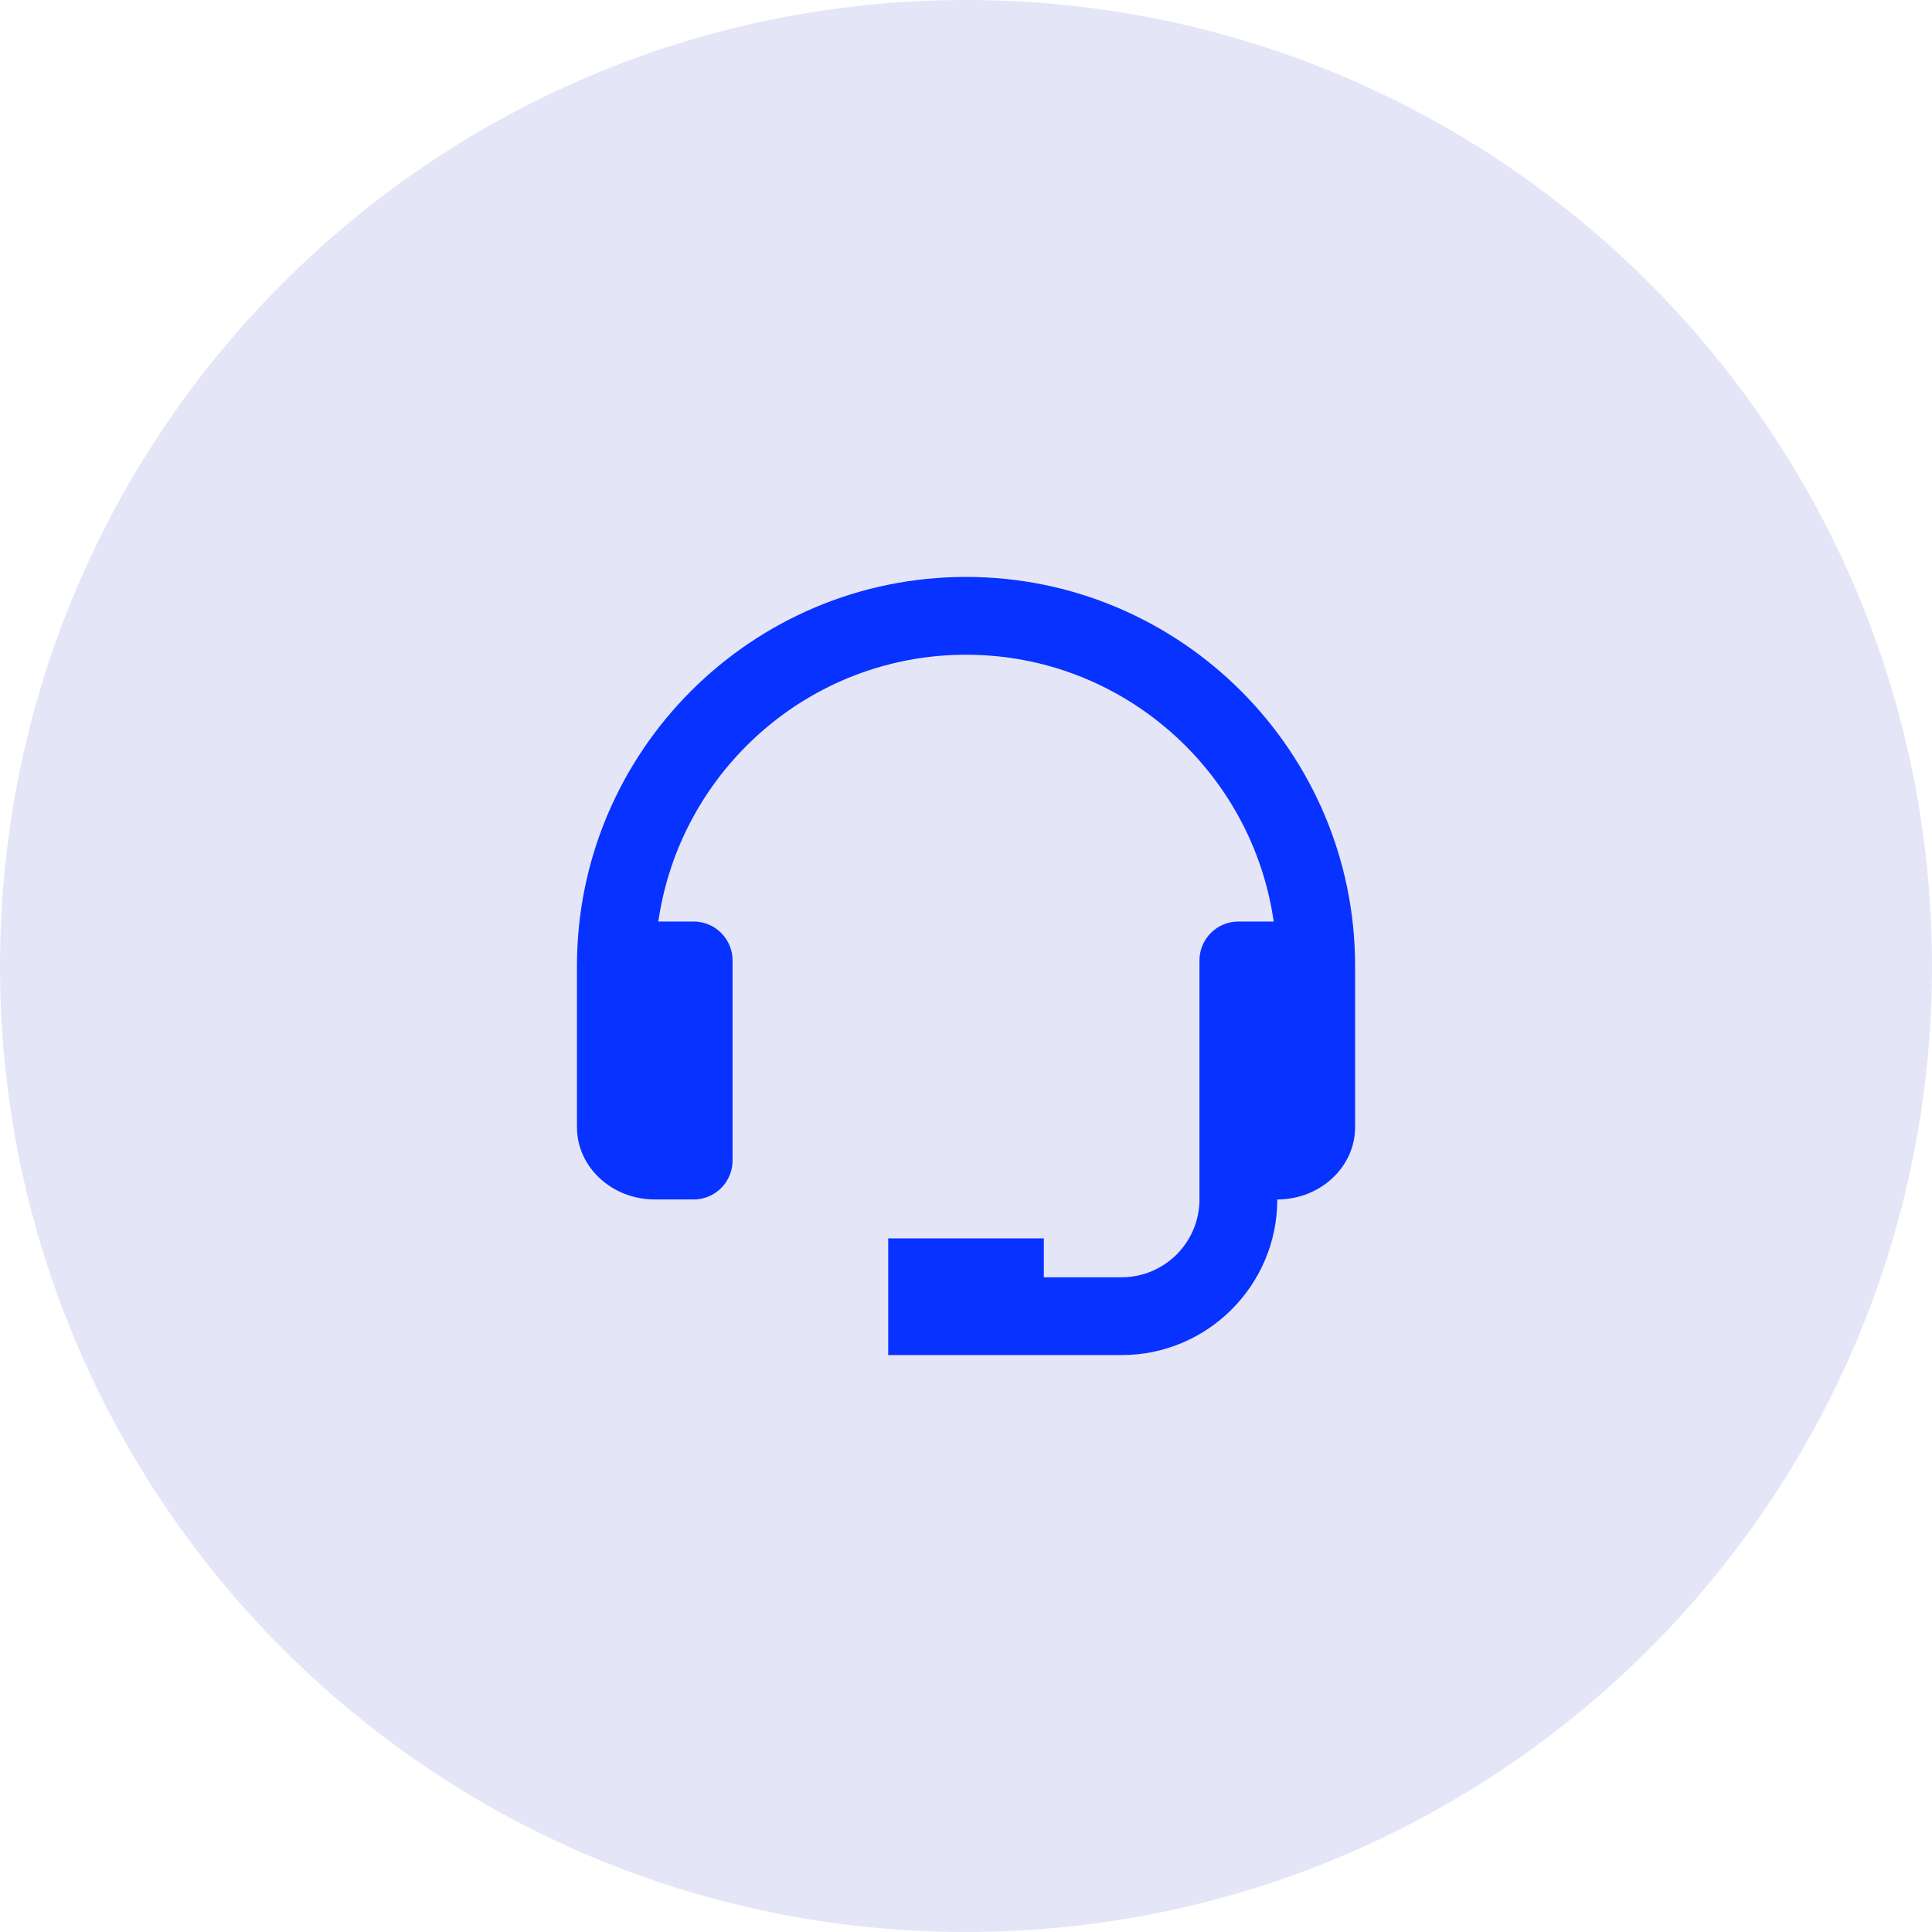
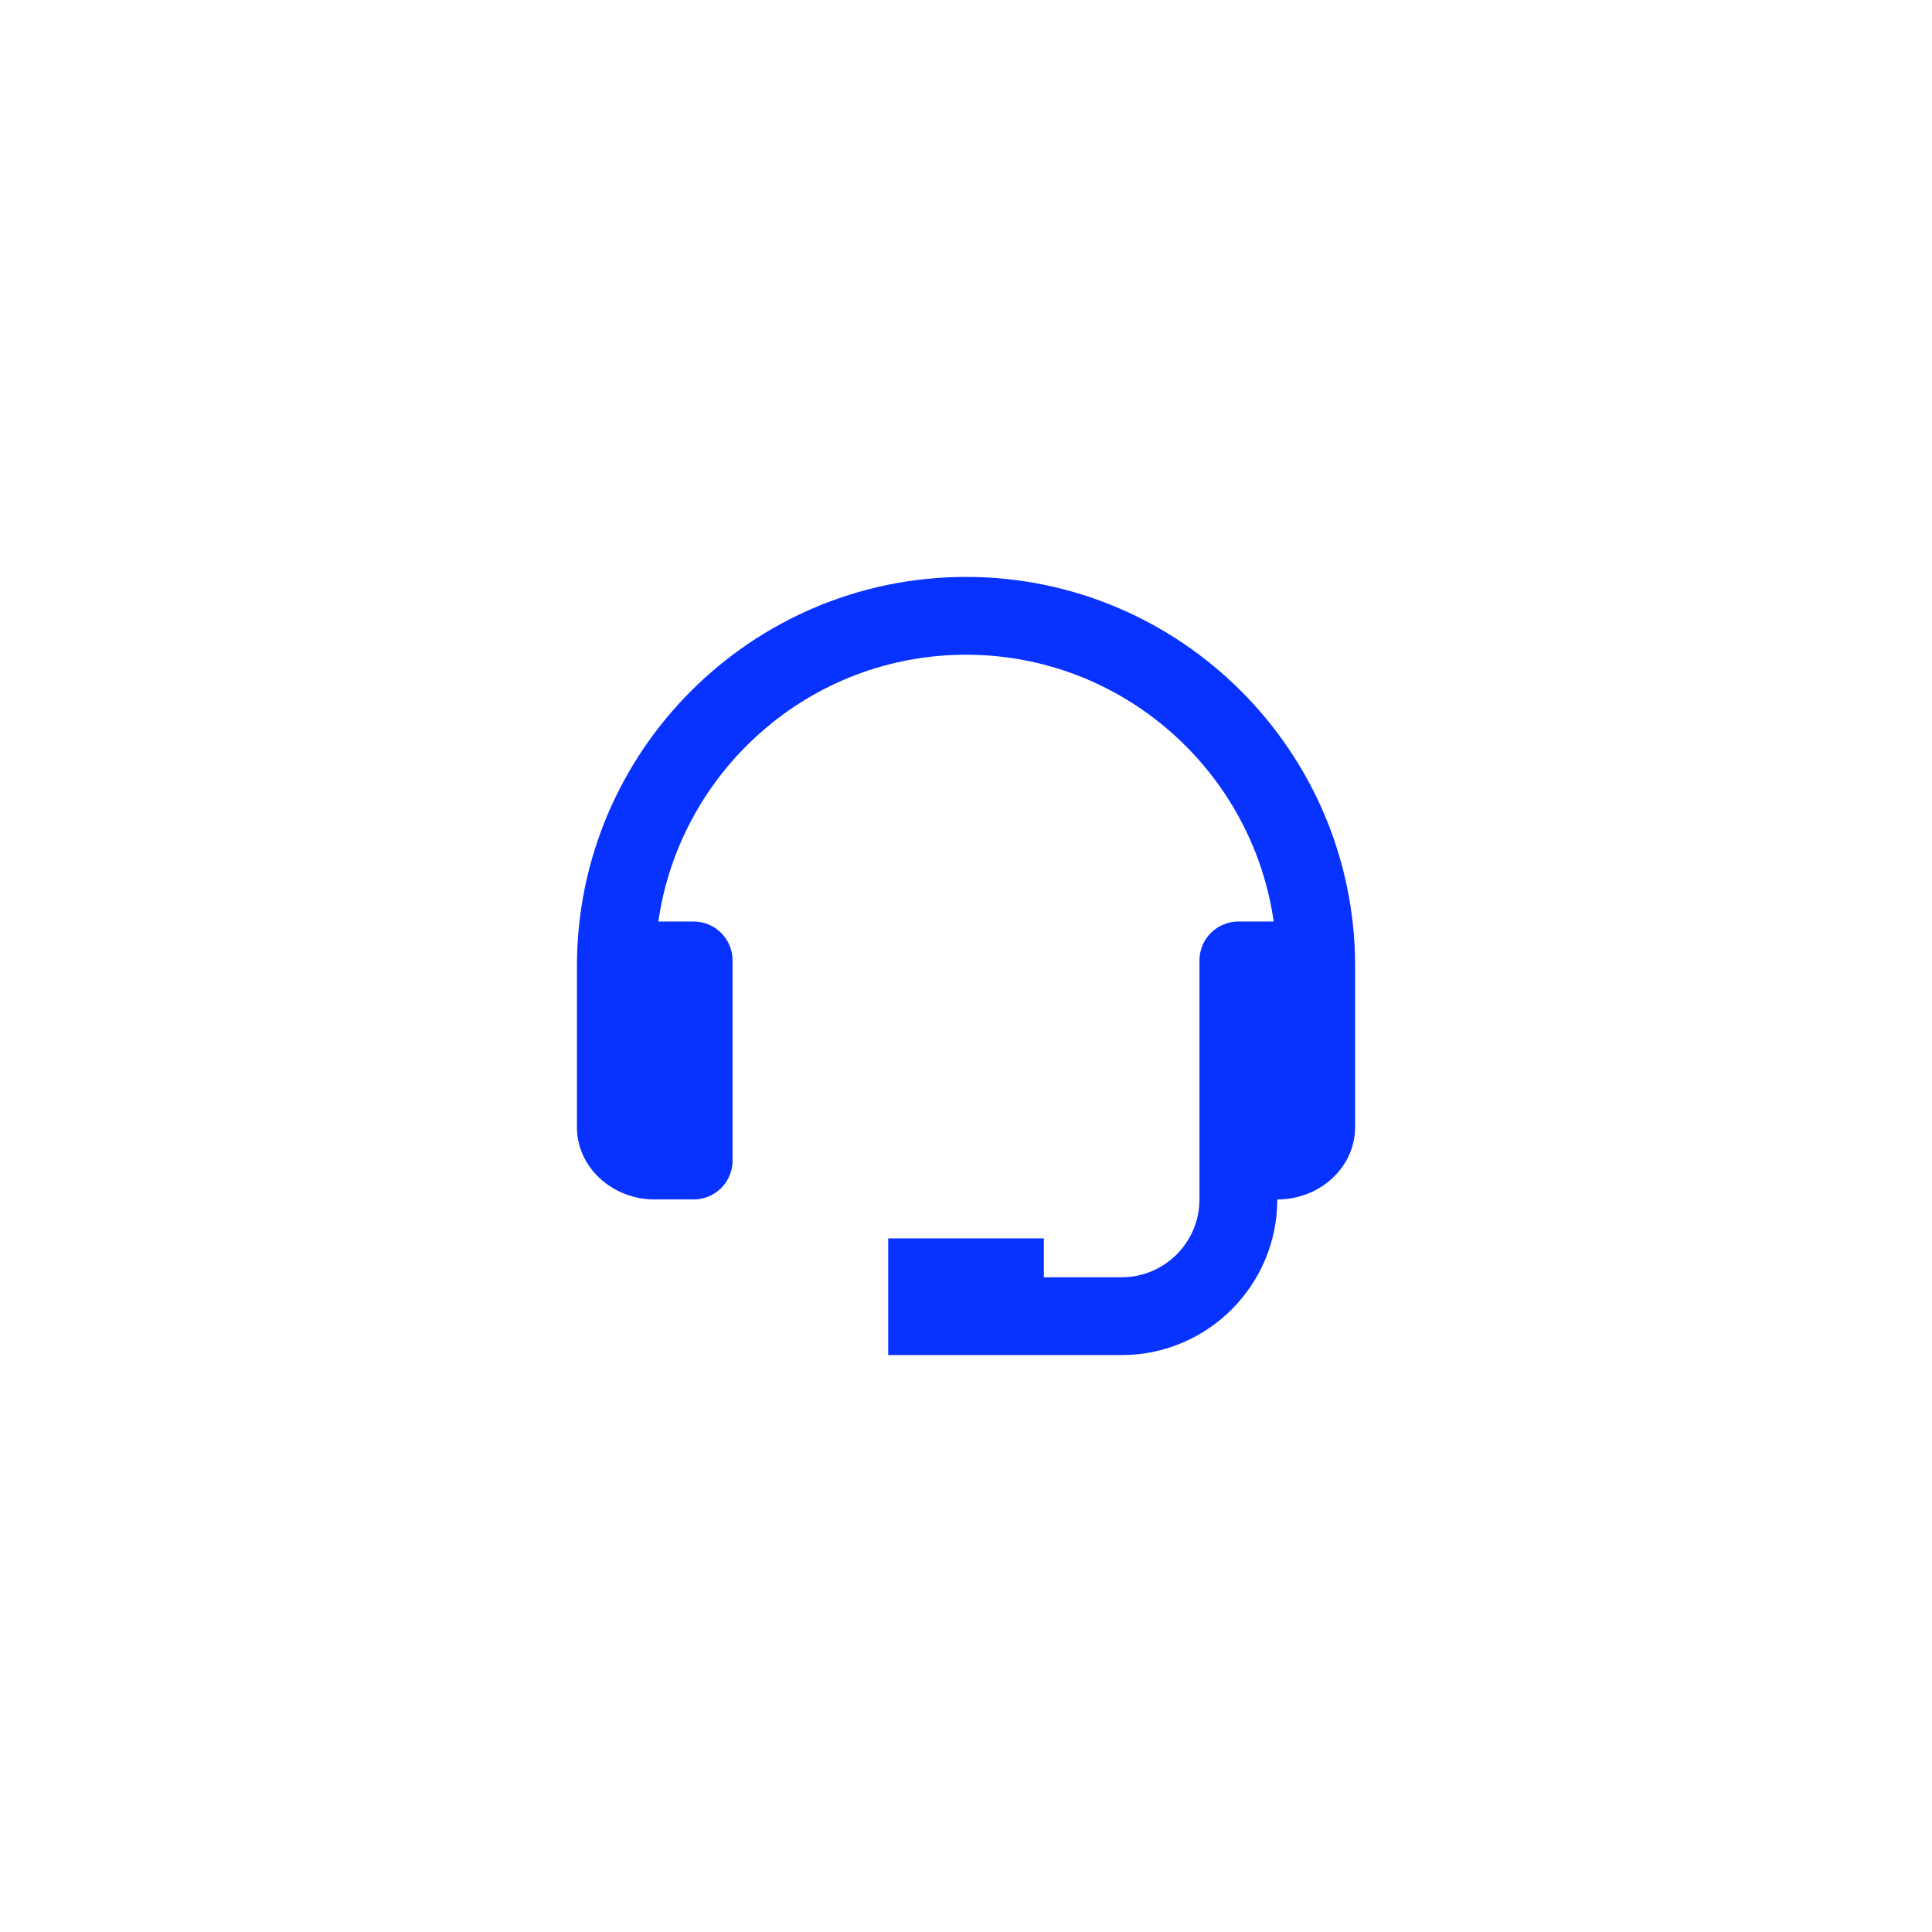
<svg xmlns="http://www.w3.org/2000/svg" width="80" height="80" viewBox="0 0 80 80" fill="none">
-   <path fill-rule="evenodd" clip-rule="evenodd" d="M40 80C62.091 80 80 62.091 80 40C80 17.909 62.091 0 40 0C17.909 0 0 17.909 0 40C0 62.091 17.909 80 40 80Z" fill="#5454D4" fill-opacity="0.15" />
  <path d="M40.001 23.889C31.117 23.889 23.89 31.116 23.89 40V46.675C23.89 48.325 25.335 49.667 27.112 49.667H28.723C29.15 49.667 29.56 49.497 29.862 49.195C30.164 48.893 30.334 48.483 30.334 48.056V39.77C30.334 39.342 30.164 38.933 29.862 38.63C29.56 38.328 29.15 38.158 28.723 38.158H27.26C28.156 31.924 33.521 27.111 40.001 27.111C46.481 27.111 51.846 31.924 52.741 38.158H51.279C50.851 38.158 50.441 38.328 50.139 38.63C49.837 38.933 49.667 39.342 49.667 39.77V49.667C49.667 51.444 48.222 52.889 46.445 52.889H43.223V51.278H36.779V56.111H46.445C49.999 56.111 52.89 53.221 52.89 49.667C54.667 49.667 56.112 48.325 56.112 46.675V40C56.112 31.116 48.884 23.889 40.001 23.889Z" fill="#0832FF" />
</svg>